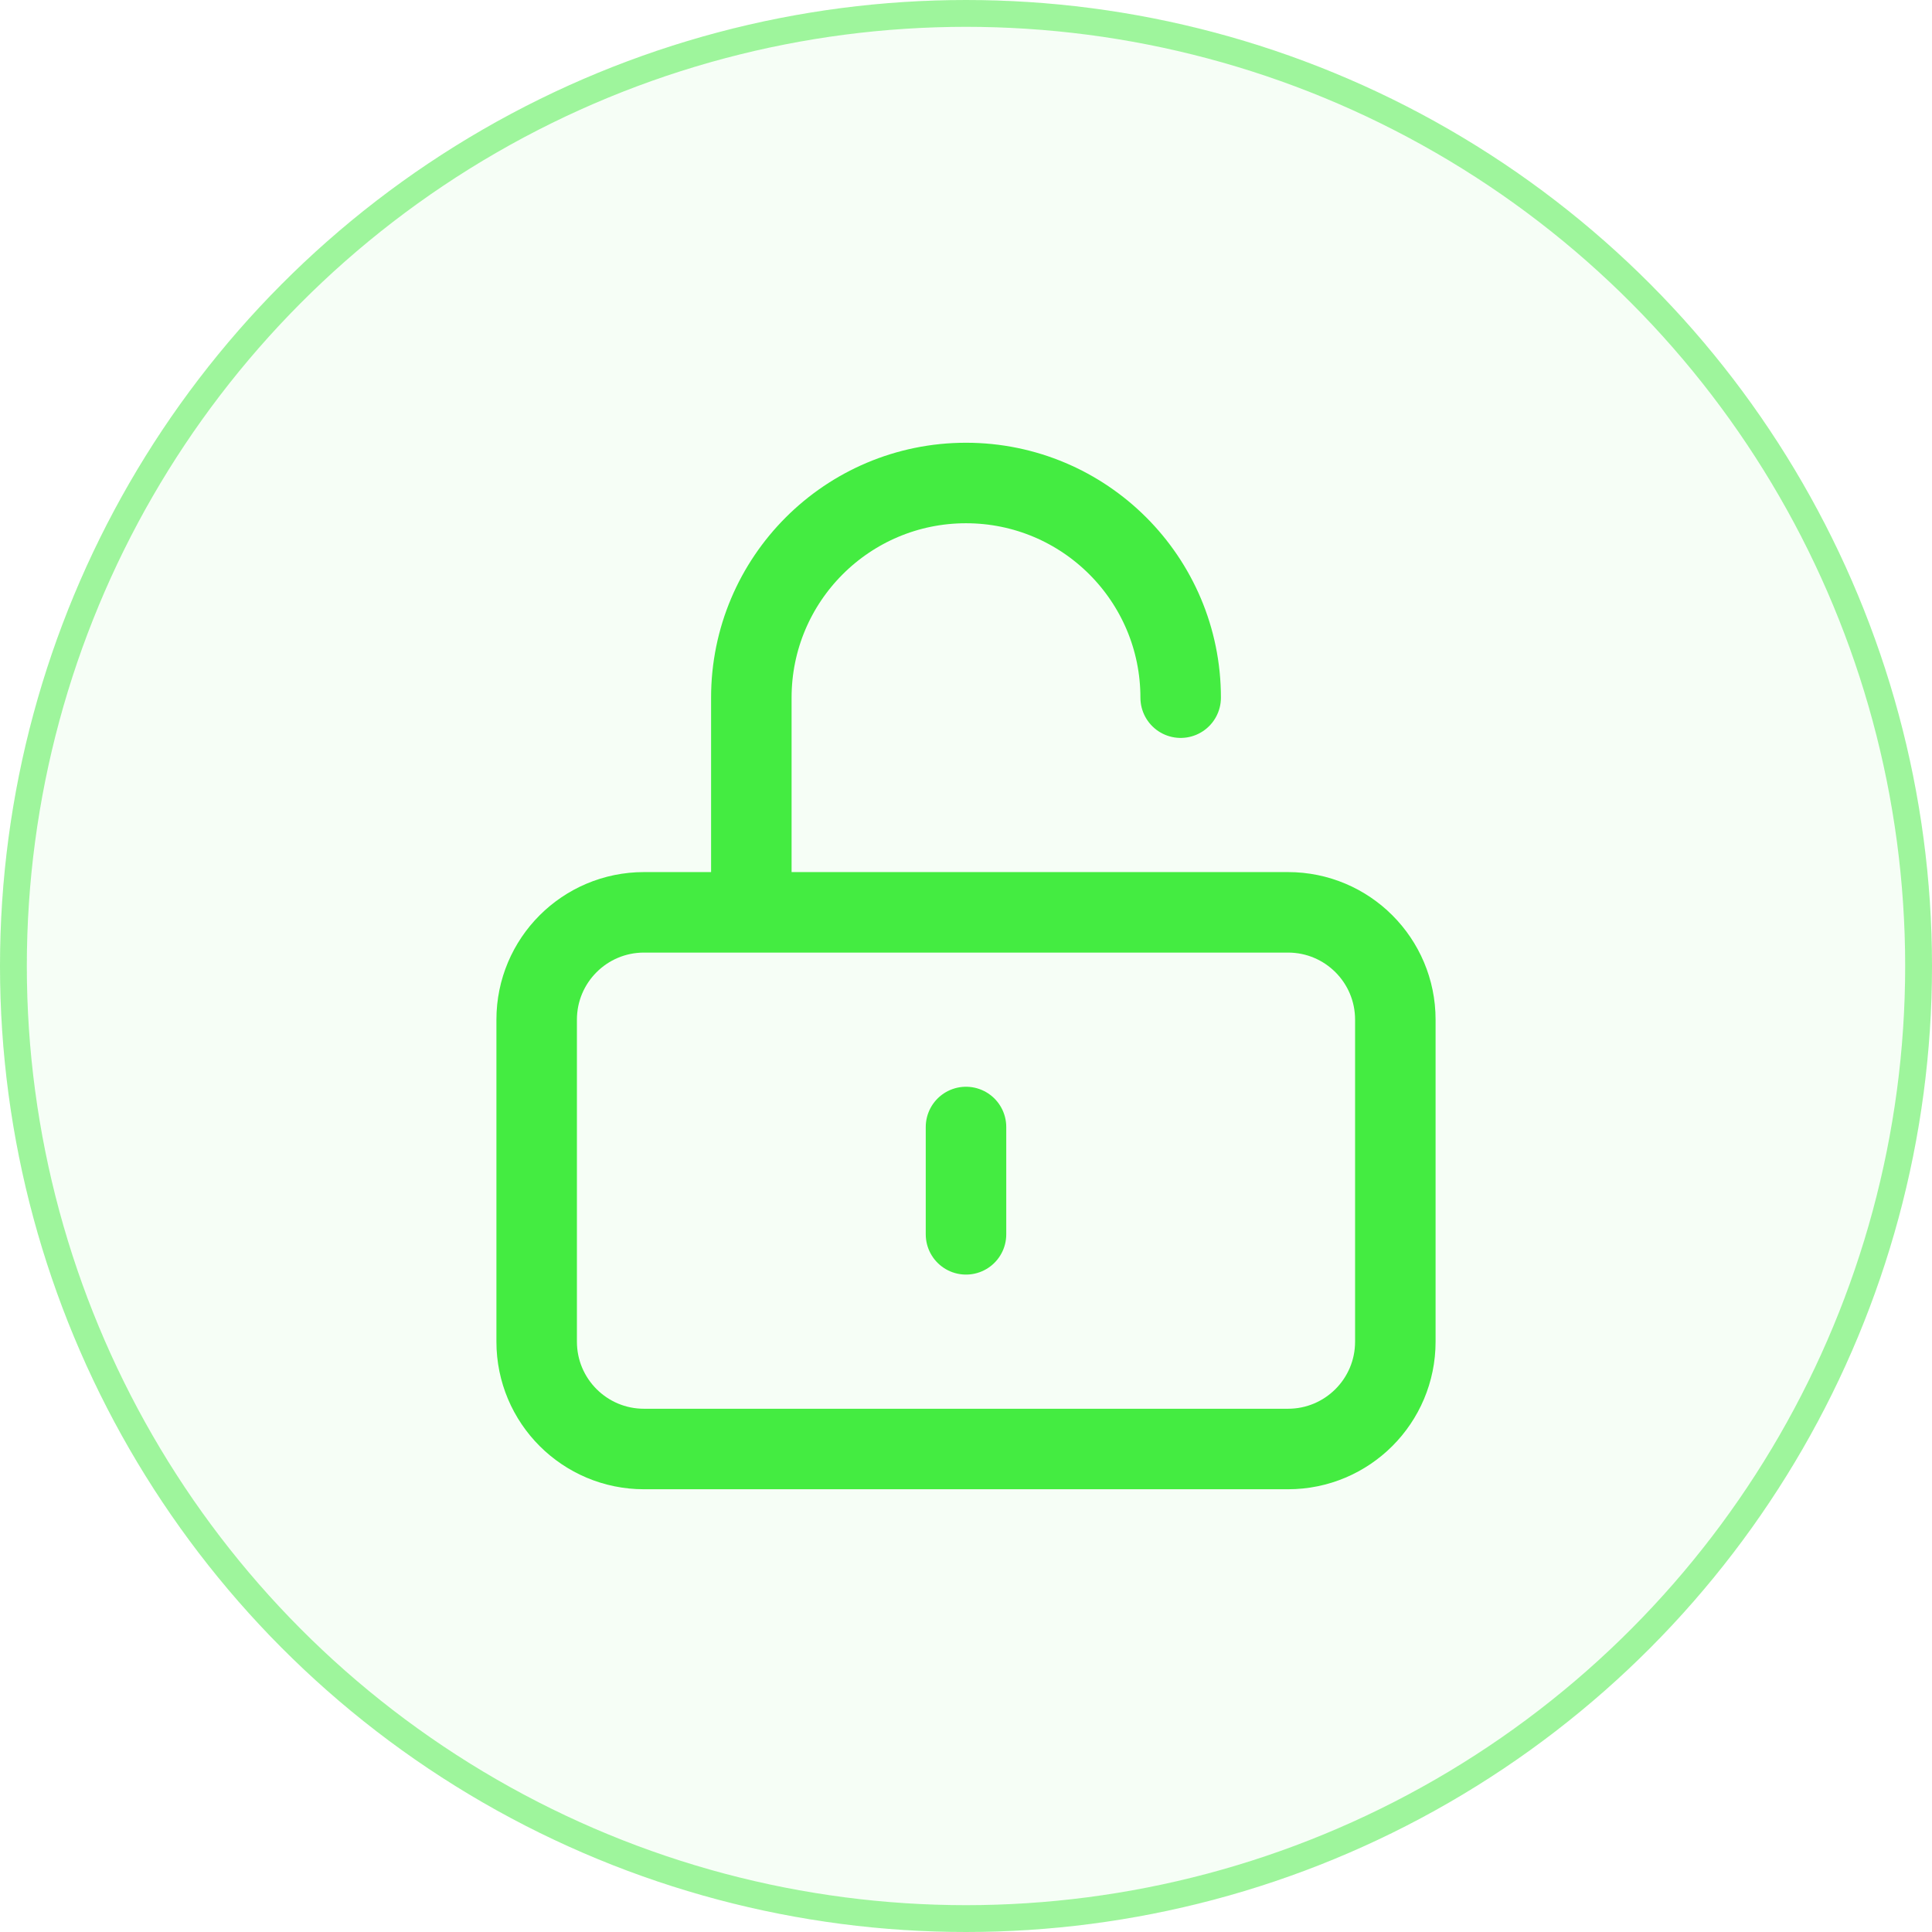
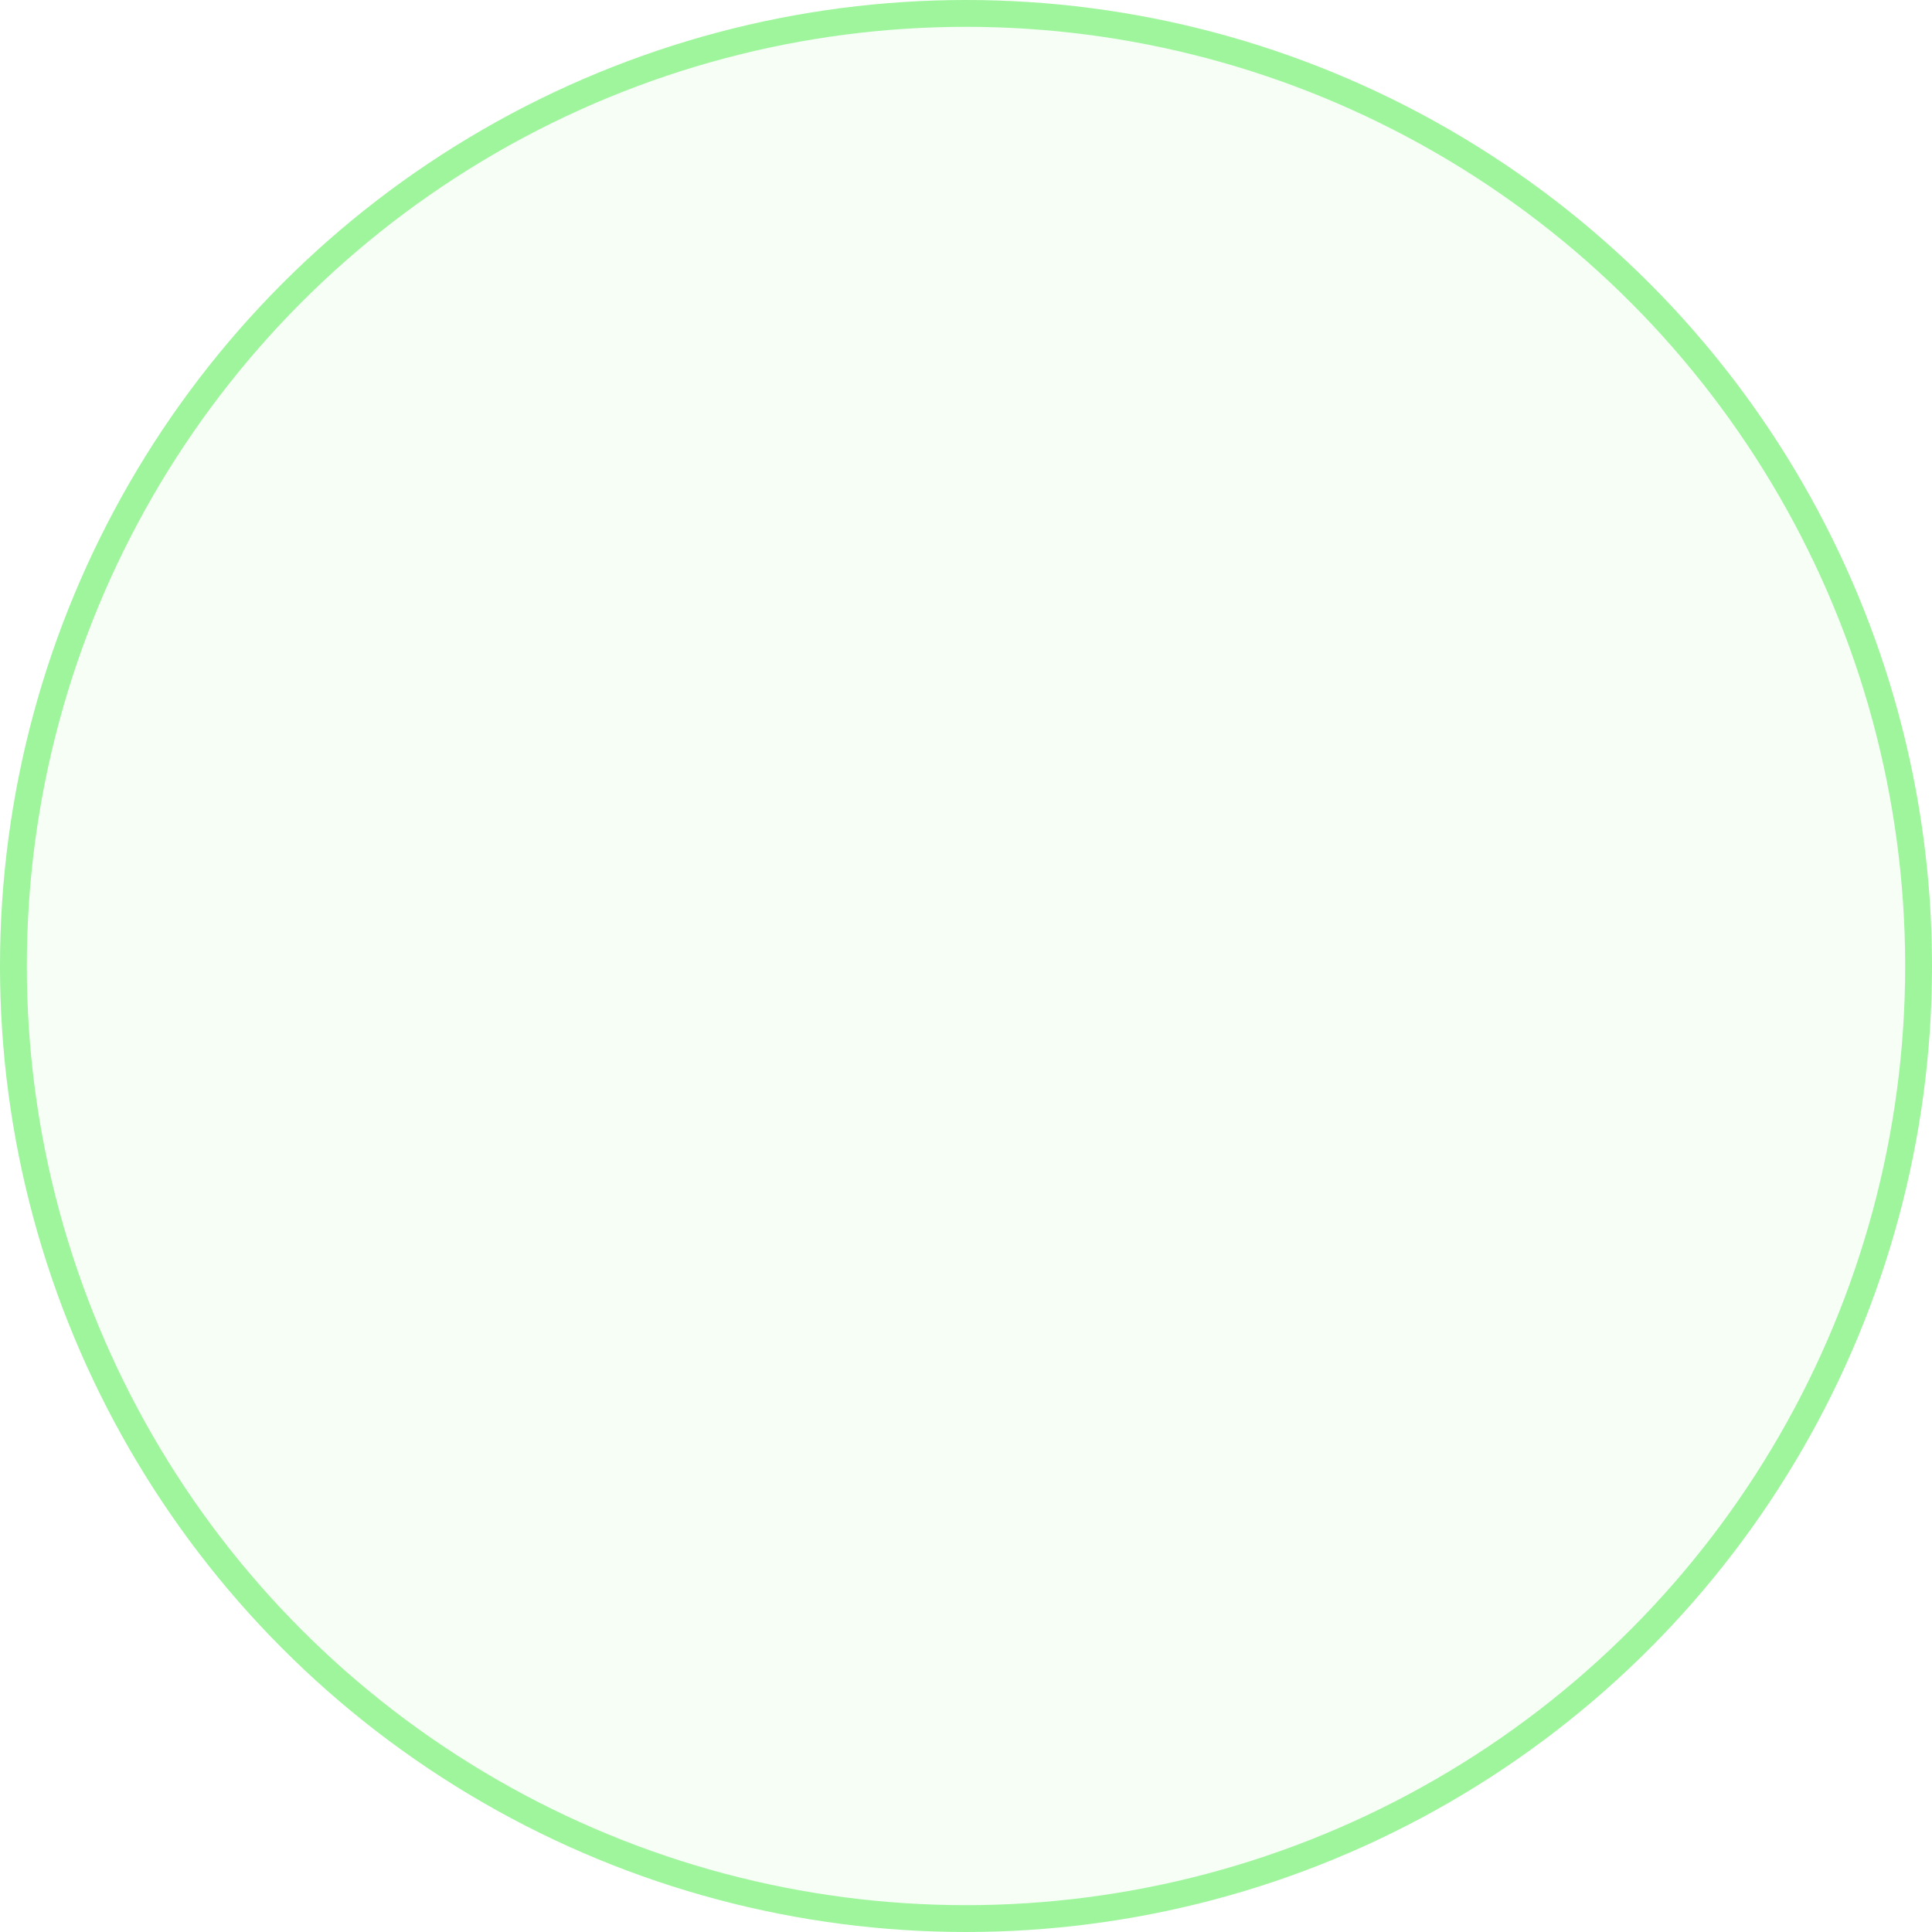
<svg xmlns="http://www.w3.org/2000/svg" width="36" height="36" viewBox="0 0 36 36" fill="none">
  <circle cx="18" cy="18" r="18" fill="#44EC41" fill-opacity="0.05" />
  <circle cx="18" cy="18" r="17.75" stroke="#44EC41" stroke-opacity="0.49" stroke-width="0.5" />
-   <path d="M14 17V13C14 10.791 15.791 9 18 9C20.209 9 22 10.791 22 13M18 21V23M12 27H24C25.105 27 26 26.105 26 25V19C26 17.895 25.105 17 24 17H12C10.895 17 10 17.895 10 19V25C10 26.105 10.895 27 12 27Z" stroke="#44EC41" stroke-width="1.5" stroke-linecap="round" />
</svg>